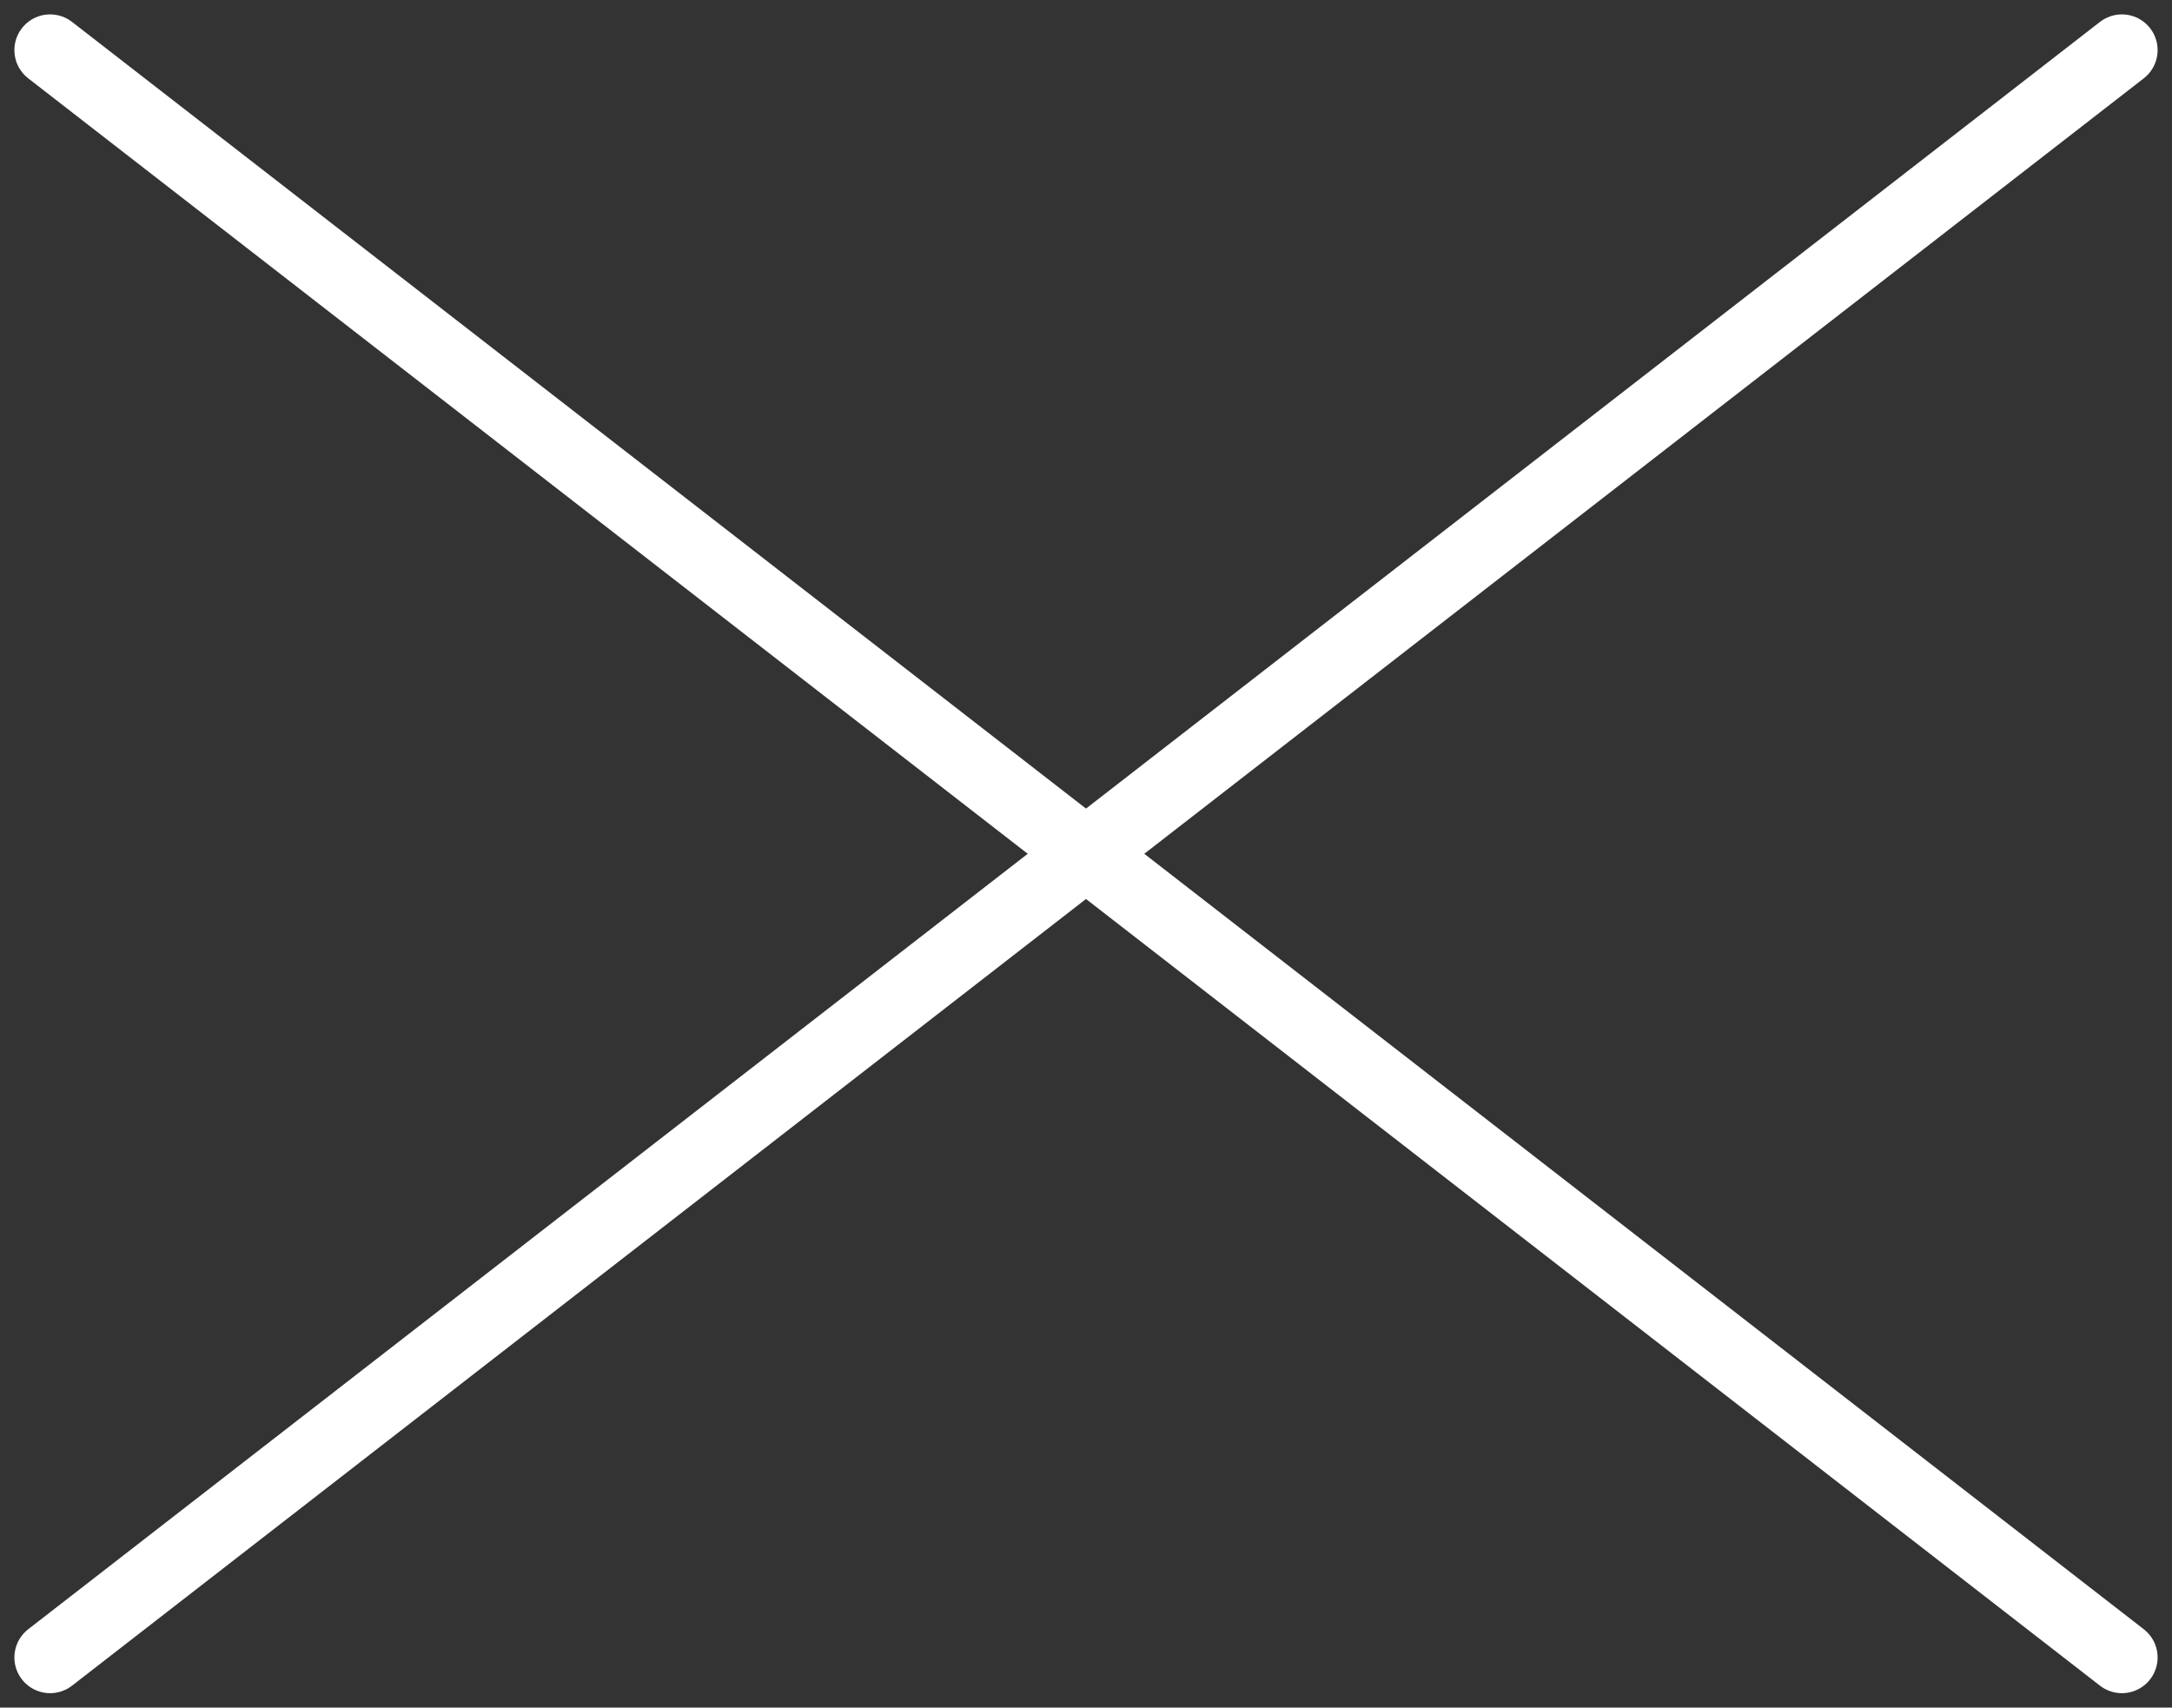
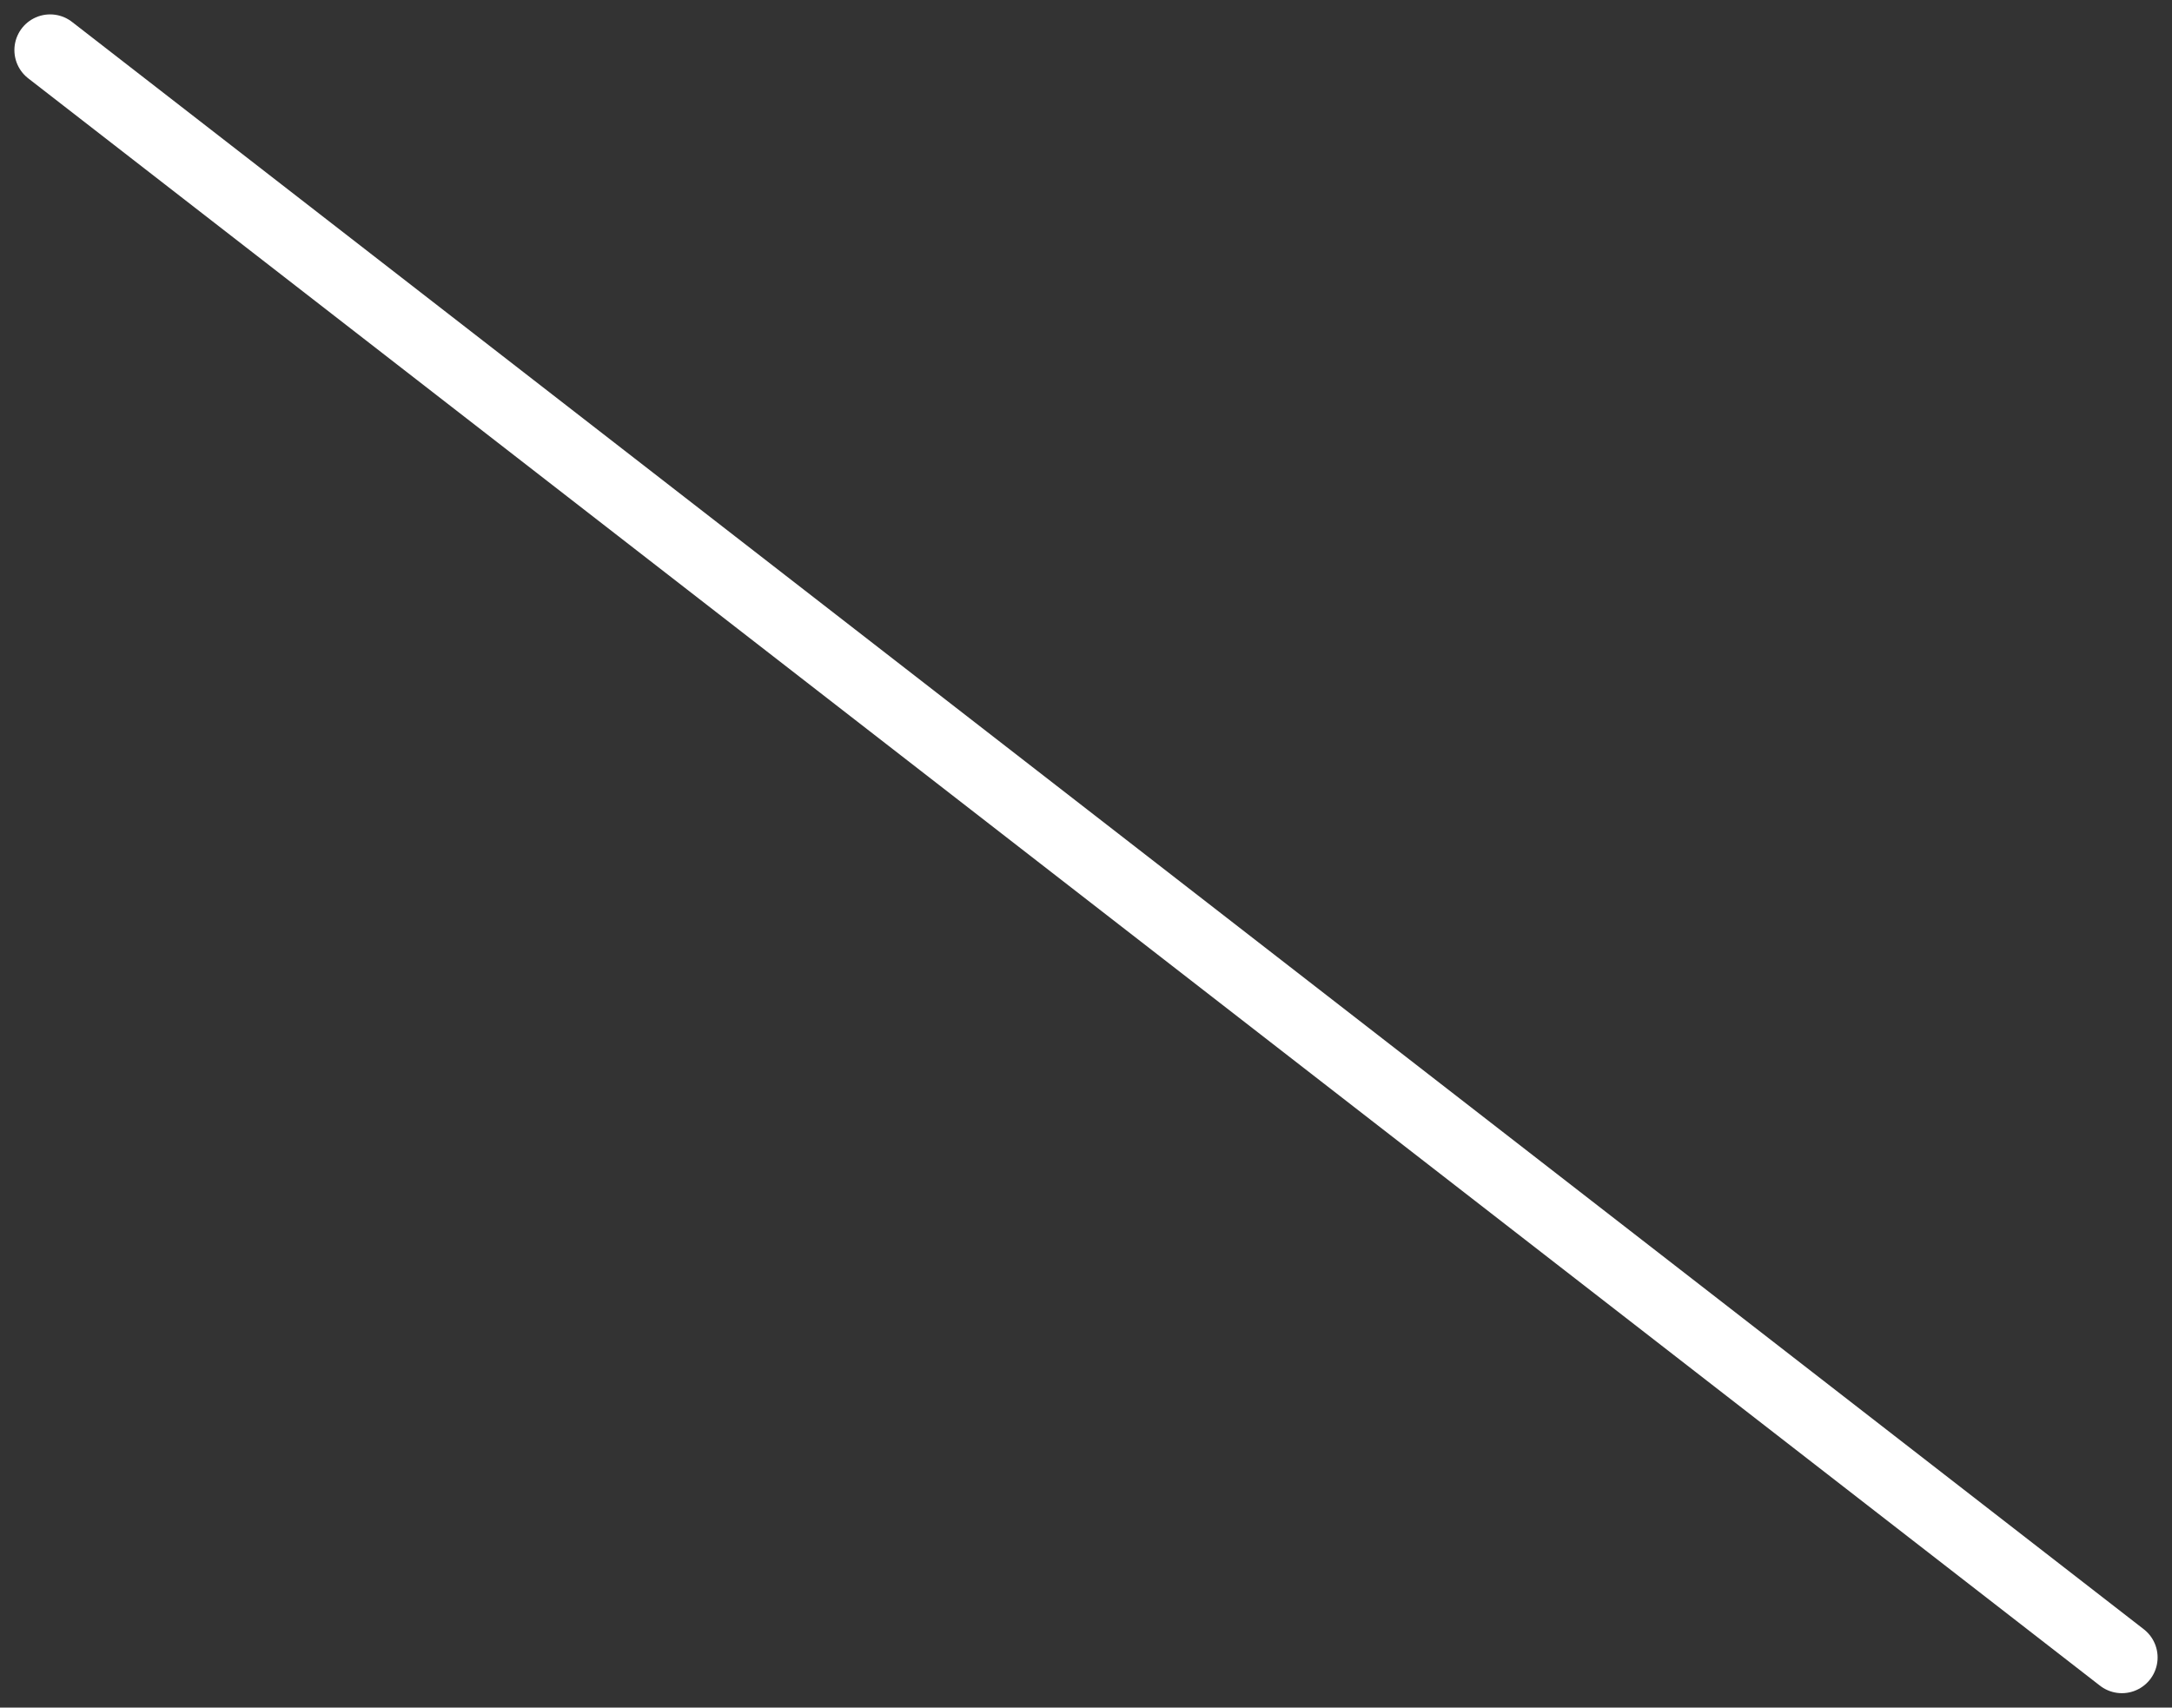
<svg xmlns="http://www.w3.org/2000/svg" width="60.806" height="47.806" viewBox="0 0 60.806 47.806">
  <rect x="0" y="0" width="60.806" height="47.806" fill="#333333" stroke="none" />
  <g id="グループ_181" data-name="グループ 181" transform="translate(-409.597 -68.597)">
    <line id="線_3" data-name="線 3" x2="58" y2="45" transform="translate(411 70)" fill="none" stroke="#fff" stroke-linecap="round" stroke-width="2" />
-     <line id="線_14" data-name="線 14" x1="58" y2="45" transform="translate(411 70)" fill="none" stroke="#fff" stroke-linecap="round" stroke-width="2" />
  </g>
</svg>